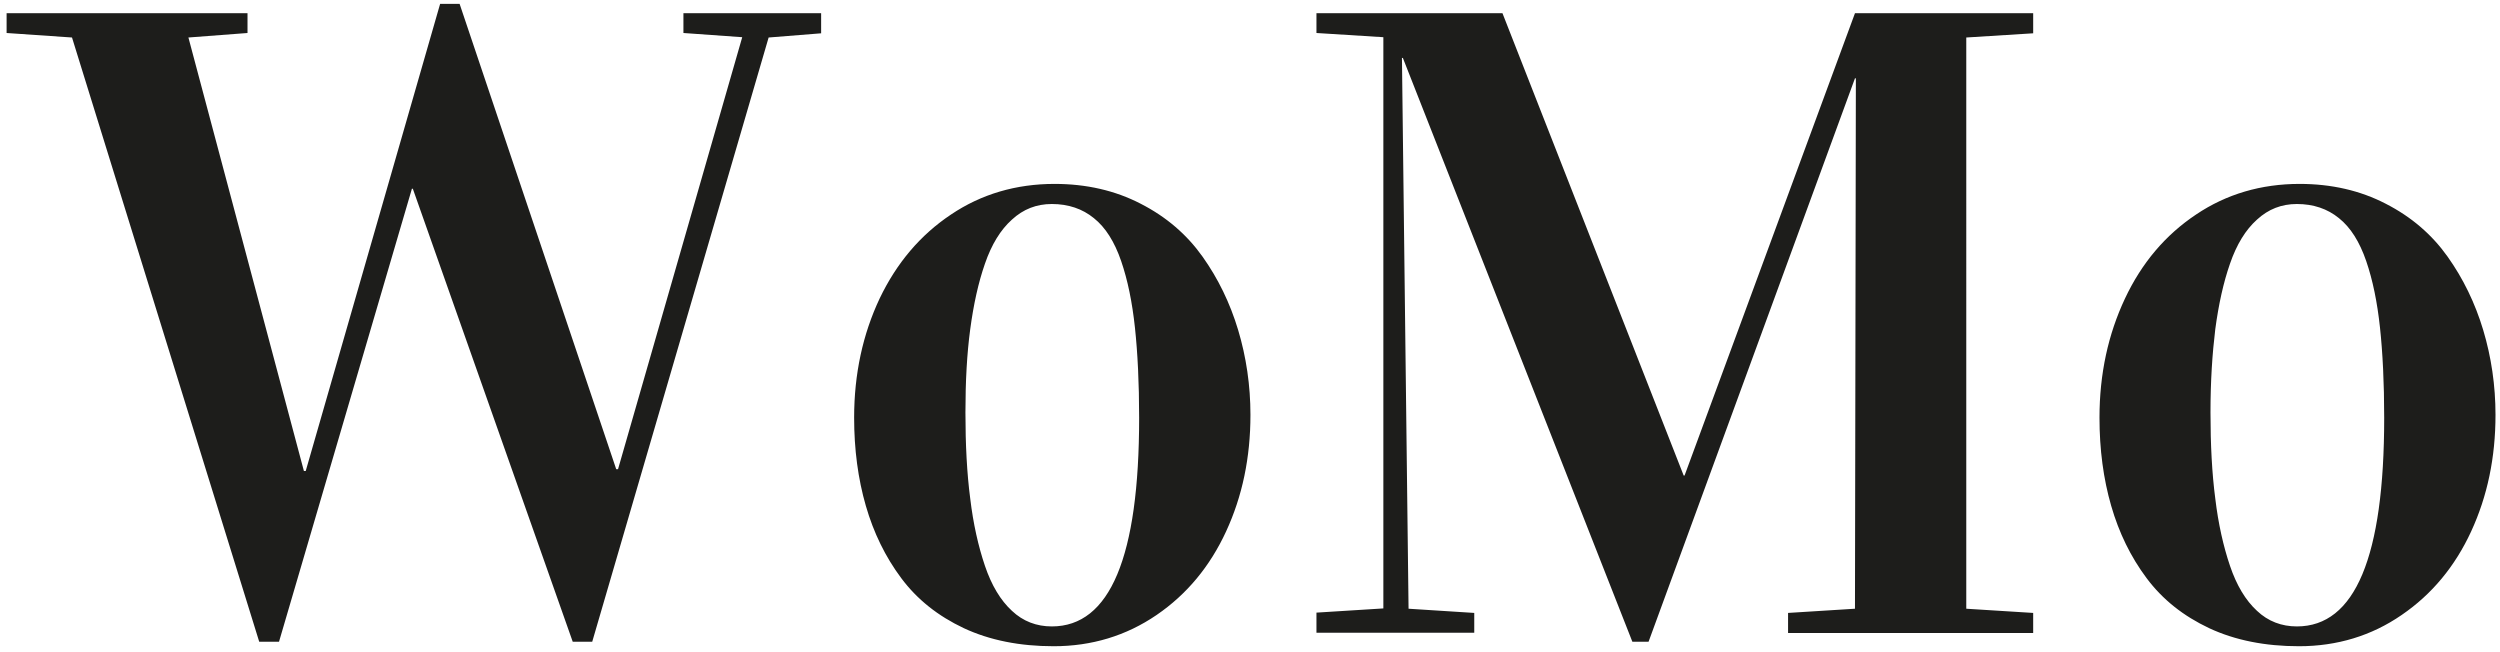
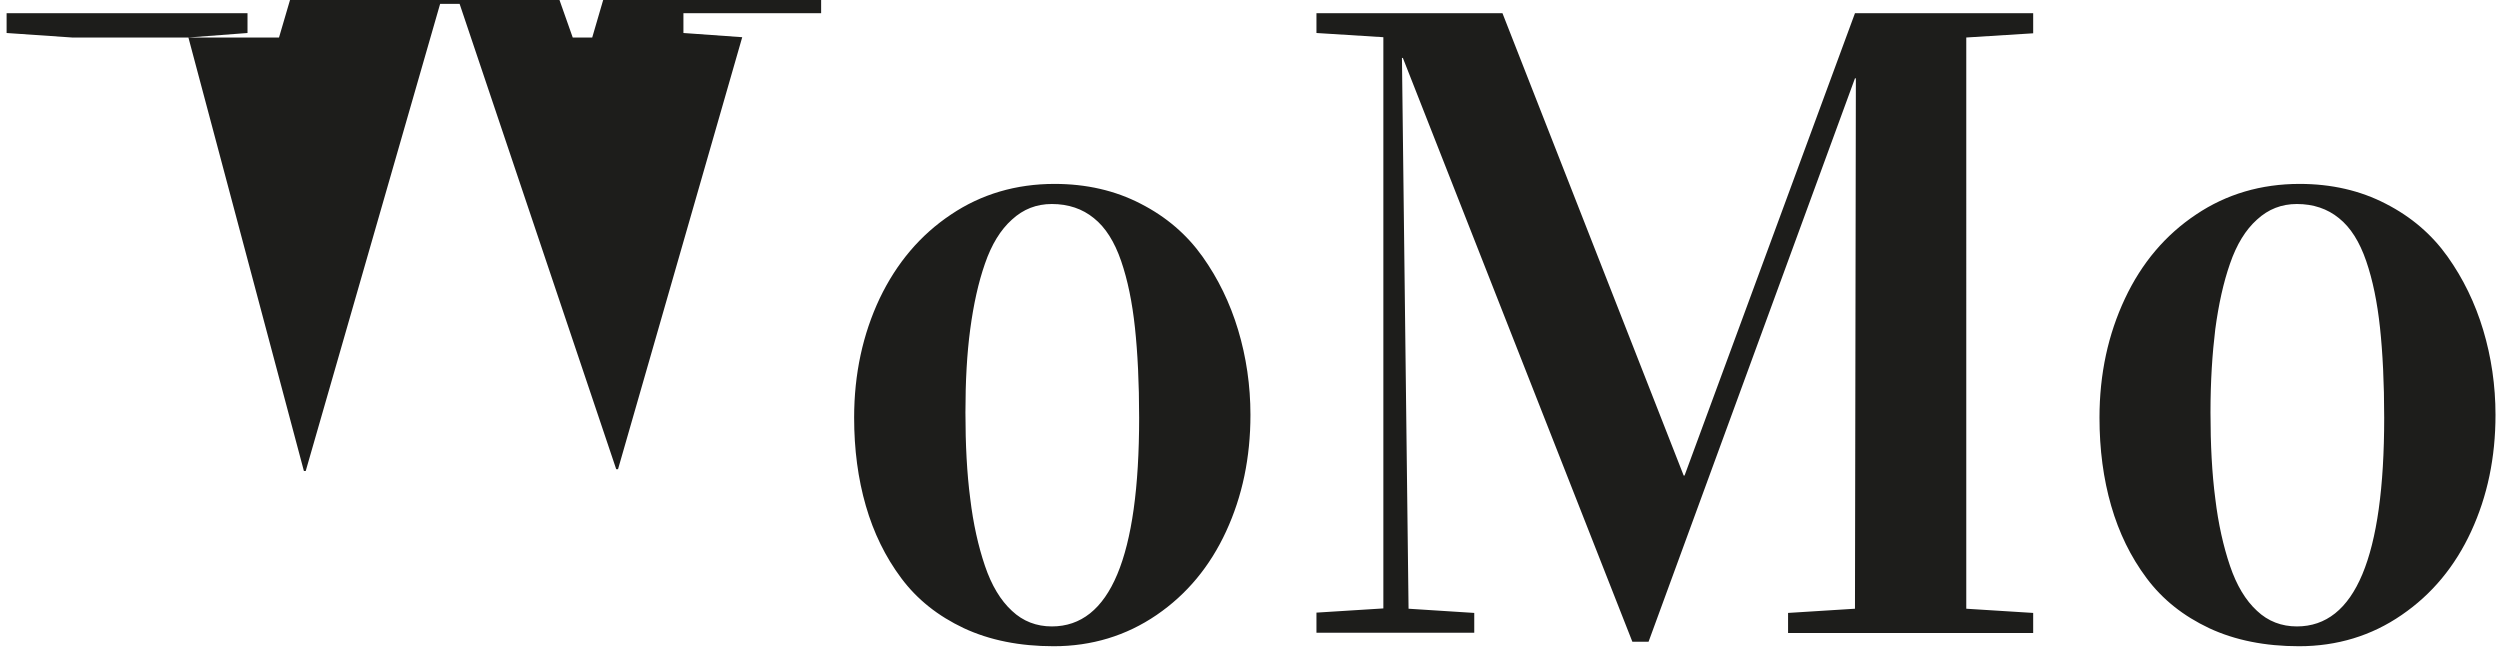
<svg xmlns="http://www.w3.org/2000/svg" xml:space="preserve" style="enable-background:new 0 0 833.3 217.4;" viewBox="0 0 833.3 217.4" y="0px" x="0px" id="Слой_1" version="1.1">
  <style type="text/css">
	.st0{fill:#1D1D1B;}
</style>
  <g>
-     <path d="M738.4,109.7c1.1-8.2,2.7-15.5,4.9-21.8c2.2-6.4,5.2-11.3,9-14.7c3.8-3.5,8.2-5.2,13.3-5.2   c5.5,0,10.2,1.6,14,4.7c3.9,3.1,6.9,7.9,9.1,14.3c2.2,6.4,3.7,13.8,4.6,22.2c0.9,8.4,1.4,18.4,1.4,30.1c0,46.3-9.7,69.5-29.1,69.5   c-5.1,0-9.6-1.7-13.3-5.2c-3.8-3.5-6.8-8.5-9-15c-2.2-6.5-3.9-14-4.9-22.4c-1.1-8.4-1.6-18-1.6-28.7   C736.8,127.1,737.4,117.9,738.4,109.7 M703.7,168.6c2.6,9,6.5,17,11.8,24.1c5.3,7.1,12.2,12.6,20.9,16.7c8.6,4,18.6,6,29.9,6   c12.7,0,24.2-3.5,34.2-10.4c10.1-6.9,17.8-16.2,23.2-27.9c5.4-11.7,8.1-24.6,8.1-38.8c0-9.8-1.4-19.3-4.1-28.3   c-2.7-9-6.7-17.2-11.9-24.5c-5.2-7.3-12-13.2-20.6-17.6c-8.5-4.4-18.1-6.6-28.7-6.6c-12.8,0-24.4,3.4-34.5,10.2   c-10.2,6.8-18.1,16.1-23.7,28s-8.5,25.1-8.5,39.7C699.8,149.8,701.1,159.6,703.7,168.6 M491.4,211v-6.7l-21.9-1.4l-2.2-183.6h0.3   l76.5,194.6h5.4l68.8-187.8h0.3l-0.3,176.8l-22.3,1.4v6.7h81.7v-6.7l-22.3-1.4V12.5l22.3-1.4V4.4h-59.4l-56.8,154.1h-0.3L500.8,4.4   h-62V11l22.3,1.4v190.4l-22.3,1.4v6.7H491.4z M323.4,109.7c1.1-8.2,2.7-15.5,4.9-21.8c2.2-6.4,5.2-11.3,9-14.7   c3.8-3.5,8.2-5.2,13.3-5.2c5.5,0,10.2,1.6,14,4.7c3.9,3.1,6.9,7.9,9.1,14.3c2.2,6.4,3.7,13.8,4.6,22.2c0.9,8.4,1.4,18.4,1.4,30.1   c0,46.3-9.7,69.5-29.1,69.5c-5.1,0-9.6-1.7-13.3-5.2c-3.8-3.5-6.8-8.5-9-15c-2.2-6.5-3.9-14-4.9-22.4c-1.1-8.4-1.6-18-1.6-28.7   C321.8,127.1,322.3,117.9,323.4,109.7 M288.6,168.6c2.6,9,6.5,17,11.8,24.1c5.3,7.1,12.2,12.6,20.9,16.7c8.6,4,18.6,6,29.9,6   c12.7,0,24.2-3.5,34.3-10.4c10.1-6.9,17.8-16.2,23.2-27.9c5.4-11.7,8.1-24.6,8.1-38.8c0-9.8-1.4-19.3-4.1-28.3s-6.7-17.2-11.9-24.5   c-5.2-7.3-12-13.2-20.6-17.6c-8.5-4.4-18.1-6.6-28.7-6.6c-12.8,0-24.4,3.4-34.5,10.2c-10.2,6.8-18.1,16.1-23.8,28   c-5.6,11.9-8.5,25.1-8.5,39.7C284.7,149.8,286,159.6,288.6,168.6 M24,12.5l62.4,201.4H93l44.3-151h0.3l53.3,151h6.5l58.8-201.4   l17.5-1.4V4.4h-45.9V11l19.6,1.4l-41.4,144h-0.6L153.2,1.3h-6.5L101.9,157h-0.6L62.8,12.5L82.5,11V4.4H2.2V11L24,12.5z" class="st0" />
+     <path d="M738.4,109.7c1.1-8.2,2.7-15.5,4.9-21.8c2.2-6.4,5.2-11.3,9-14.7c3.8-3.5,8.2-5.2,13.3-5.2   c5.5,0,10.2,1.6,14,4.7c3.9,3.1,6.9,7.9,9.1,14.3c2.2,6.4,3.7,13.8,4.6,22.2c0.9,8.4,1.4,18.4,1.4,30.1c0,46.3-9.7,69.5-29.1,69.5   c-5.1,0-9.6-1.7-13.3-5.2c-3.8-3.5-6.8-8.5-9-15c-2.2-6.5-3.9-14-4.9-22.4c-1.1-8.4-1.6-18-1.6-28.7   C736.8,127.1,737.4,117.9,738.4,109.7 M703.7,168.6c2.6,9,6.5,17,11.8,24.1c5.3,7.1,12.2,12.6,20.9,16.7c8.6,4,18.6,6,29.9,6   c12.7,0,24.2-3.5,34.2-10.4c10.1-6.9,17.8-16.2,23.2-27.9c5.4-11.7,8.1-24.6,8.1-38.8c0-9.8-1.4-19.3-4.1-28.3   c-2.7-9-6.7-17.2-11.9-24.5c-5.2-7.3-12-13.2-20.6-17.6c-8.5-4.4-18.1-6.6-28.7-6.6c-12.8,0-24.4,3.4-34.5,10.2   c-10.2,6.8-18.1,16.1-23.7,28s-8.5,25.1-8.5,39.7C699.8,149.8,701.1,159.6,703.7,168.6 M491.4,211v-6.7l-21.9-1.4l-2.2-183.6h0.3   l76.5,194.6h5.4l68.8-187.8h0.3l-0.3,176.8l-22.3,1.4v6.7h81.7v-6.7l-22.3-1.4V12.5l22.3-1.4V4.4h-59.4l-56.8,154.1h-0.3L500.8,4.4   h-62V11l22.3,1.4v190.4l-22.3,1.4v6.7H491.4z M323.4,109.7c1.1-8.2,2.7-15.5,4.9-21.8c2.2-6.4,5.2-11.3,9-14.7   c3.8-3.5,8.2-5.2,13.3-5.2c5.5,0,10.2,1.6,14,4.7c3.9,3.1,6.9,7.9,9.1,14.3c2.2,6.4,3.7,13.8,4.6,22.2c0.9,8.4,1.4,18.4,1.4,30.1   c0,46.3-9.7,69.5-29.1,69.5c-5.1,0-9.6-1.7-13.3-5.2c-3.8-3.5-6.8-8.5-9-15c-2.2-6.5-3.9-14-4.9-22.4c-1.1-8.4-1.6-18-1.6-28.7   C321.8,127.1,322.3,117.9,323.4,109.7 M288.6,168.6c2.6,9,6.5,17,11.8,24.1c5.3,7.1,12.2,12.6,20.9,16.7c8.6,4,18.6,6,29.9,6   c12.7,0,24.2-3.5,34.3-10.4c10.1-6.9,17.8-16.2,23.2-27.9c5.4-11.7,8.1-24.6,8.1-38.8c0-9.8-1.4-19.3-4.1-28.3s-6.7-17.2-11.9-24.5   c-5.2-7.3-12-13.2-20.6-17.6c-8.5-4.4-18.1-6.6-28.7-6.6c-12.8,0-24.4,3.4-34.5,10.2c-10.2,6.8-18.1,16.1-23.8,28   c-5.6,11.9-8.5,25.1-8.5,39.7C284.7,149.8,286,159.6,288.6,168.6 M24,12.5H93l44.3-151h0.3l53.3,151h6.5l58.8-201.4   l17.5-1.4V4.4h-45.9V11l19.6,1.4l-41.4,144h-0.6L153.2,1.3h-6.5L101.9,157h-0.6L62.8,12.5L82.5,11V4.4H2.2V11L24,12.5z" class="st0" />
  </g>
</svg>